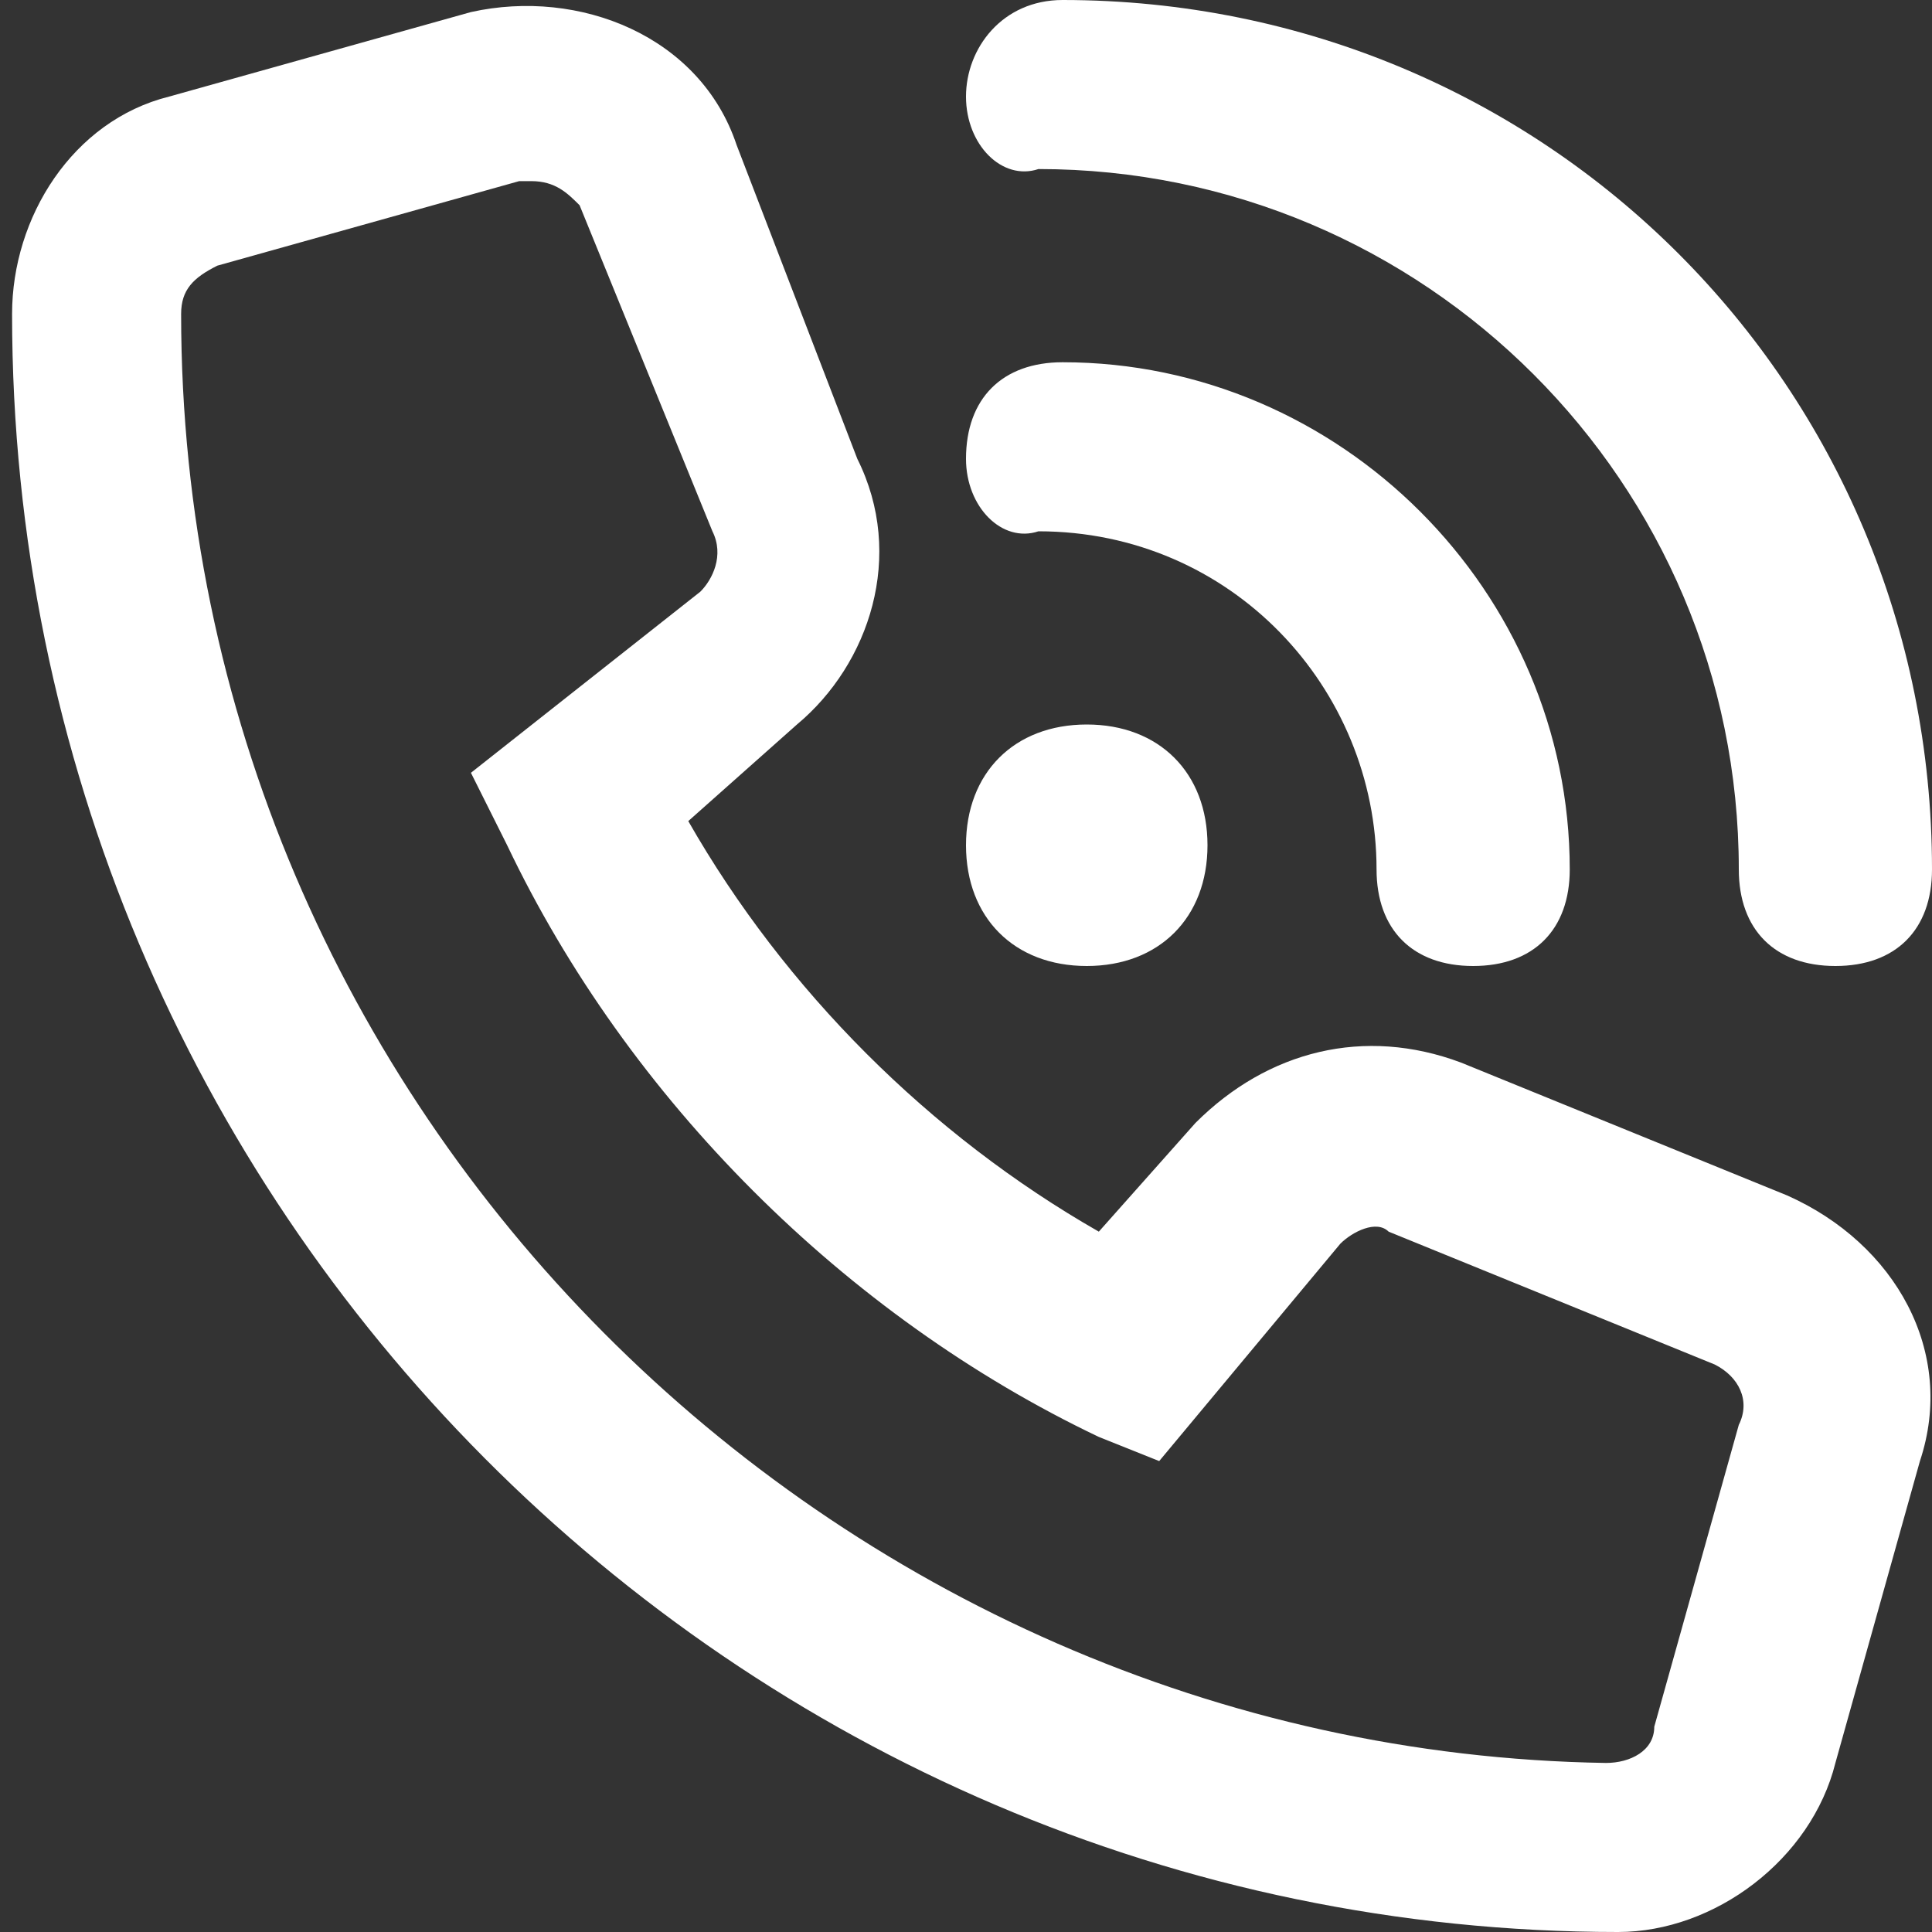
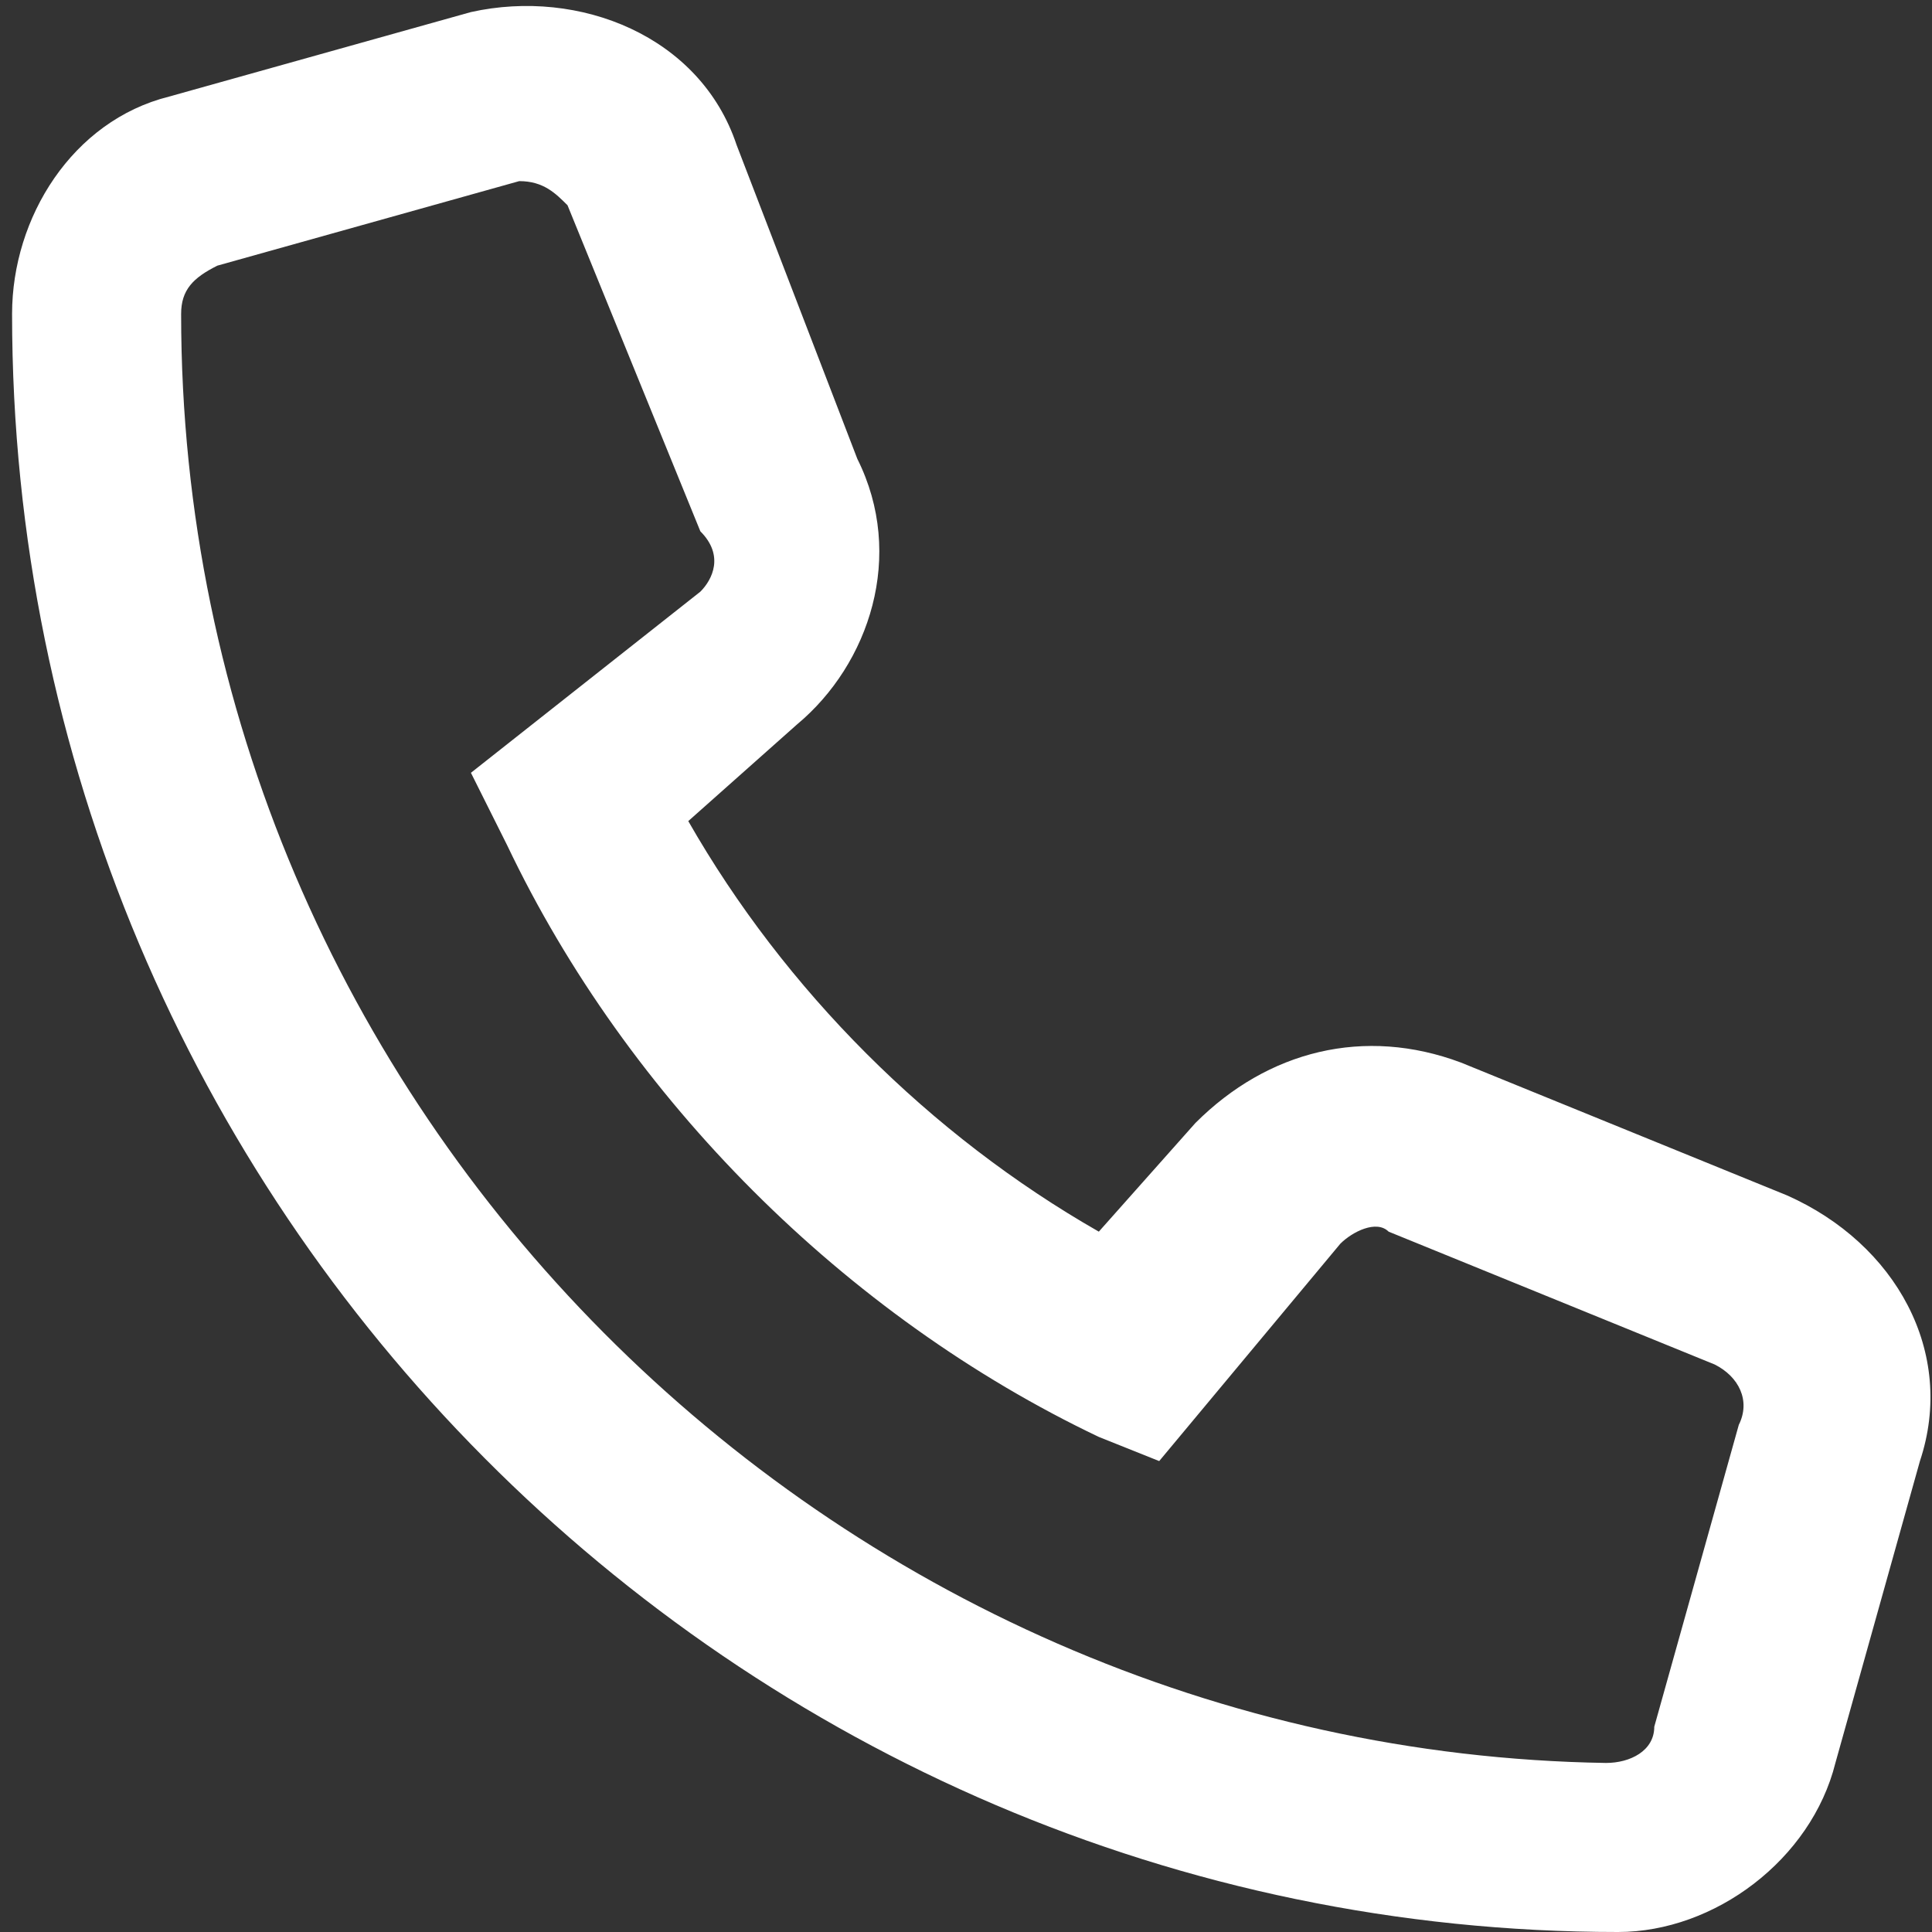
<svg xmlns="http://www.w3.org/2000/svg" version="1.1" id="Livello_1" x="0px" y="0px" viewBox="0 0 16 16" style="enable-background:new 0 0 16 16;" xml:space="preserve">
  <rect x="0" y="0" width="16" height="16" fill="#333333" stroke="none" />
  <style type="text/css">
	.st0{fill:#FFFFFF;}
</style>
-   <path class="st0" d="M8.8,0c4,0,7.2,3.2,7.2,7.2C16,7.7,15.7,8,15.2,8s-0.8-0.3-0.8-0.8c0-3.2-2.6-5.8-5.8-5.8C8.3,1.5,8,1.2,8,0.8  S8.3,0,8.8,0z M9,6c0.6,0,1,0.4,1,1S9.6,8,9,8S8,7.6,8,7S8.4,6,9,6z M8,3.8C8,3.3,8.3,3,8.8,3C11.1,3,13,4.9,13,7.2  C13,7.7,12.7,8,12.2,8s-0.8-0.3-0.8-0.8c0-1.5-1.2-2.8-2.8-2.8C8.3,4.5,8,4.2,8,3.8z" />
-   <path class="st0" d="M14.8,9.9l-2.7-1.1c-0.8-0.3-1.6-0.1-2.2,0.5l-0.8,0.9c-1.4-0.8-2.6-2-3.4-3.4l0.9-0.8c0.6-0.5,0.9-1.4,0.5-2.2  L6.1,1.2C5.8,0.3,4.8-0.1,3.9,0.1L1.4,0.8C0.6,1,0.1,1.8,0.1,2.6C0.1,10,6.1,16,13.4,16c0.8,0,1.6-0.6,1.8-1.4l0.7-2.5  C16.2,11.2,15.7,10.3,14.8,9.9z M5.8,4.9L3.9,6.4L4.2,7c1,2.1,2.8,3.9,4.9,4.9l0.5,0.2l1.5-1.8c0.1-0.1,0.3-0.2,0.4-0.1l2.7,1.1  c0.2,0.1,0.3,0.3,0.2,0.5l-0.7,2.5c0,0.2-0.2,0.3-0.4,0.3C6.9,14.5,1.5,9.2,1.5,2.6c0-0.2,0.1-0.3,0.3-0.4l2.5-0.7c0,0,0.1,0,0.1,0  c0.2,0,0.3,0.1,0.4,0.2l1.1,2.7C6,4.6,5.9,4.8,5.8,4.9z" />
+   <path class="st0" d="M14.8,9.9l-2.7-1.1c-0.8-0.3-1.6-0.1-2.2,0.5l-0.8,0.9c-1.4-0.8-2.6-2-3.4-3.4l0.9-0.8c0.6-0.5,0.9-1.4,0.5-2.2  L6.1,1.2C5.8,0.3,4.8-0.1,3.9,0.1L1.4,0.8C0.6,1,0.1,1.8,0.1,2.6C0.1,10,6.1,16,13.4,16c0.8,0,1.6-0.6,1.8-1.4l0.7-2.5  C16.2,11.2,15.7,10.3,14.8,9.9z M5.8,4.9L3.9,6.4L4.2,7c1,2.1,2.8,3.9,4.9,4.9l0.5,0.2l1.5-1.8c0.1-0.1,0.3-0.2,0.4-0.1l2.7,1.1  c0.2,0.1,0.3,0.3,0.2,0.5l-0.7,2.5c0,0.2-0.2,0.3-0.4,0.3C6.9,14.5,1.5,9.2,1.5,2.6c0-0.2,0.1-0.3,0.3-0.4l2.5-0.7c0.2,0,0.3,0.1,0.4,0.2l1.1,2.7C6,4.6,5.9,4.8,5.8,4.9z" />
</svg>